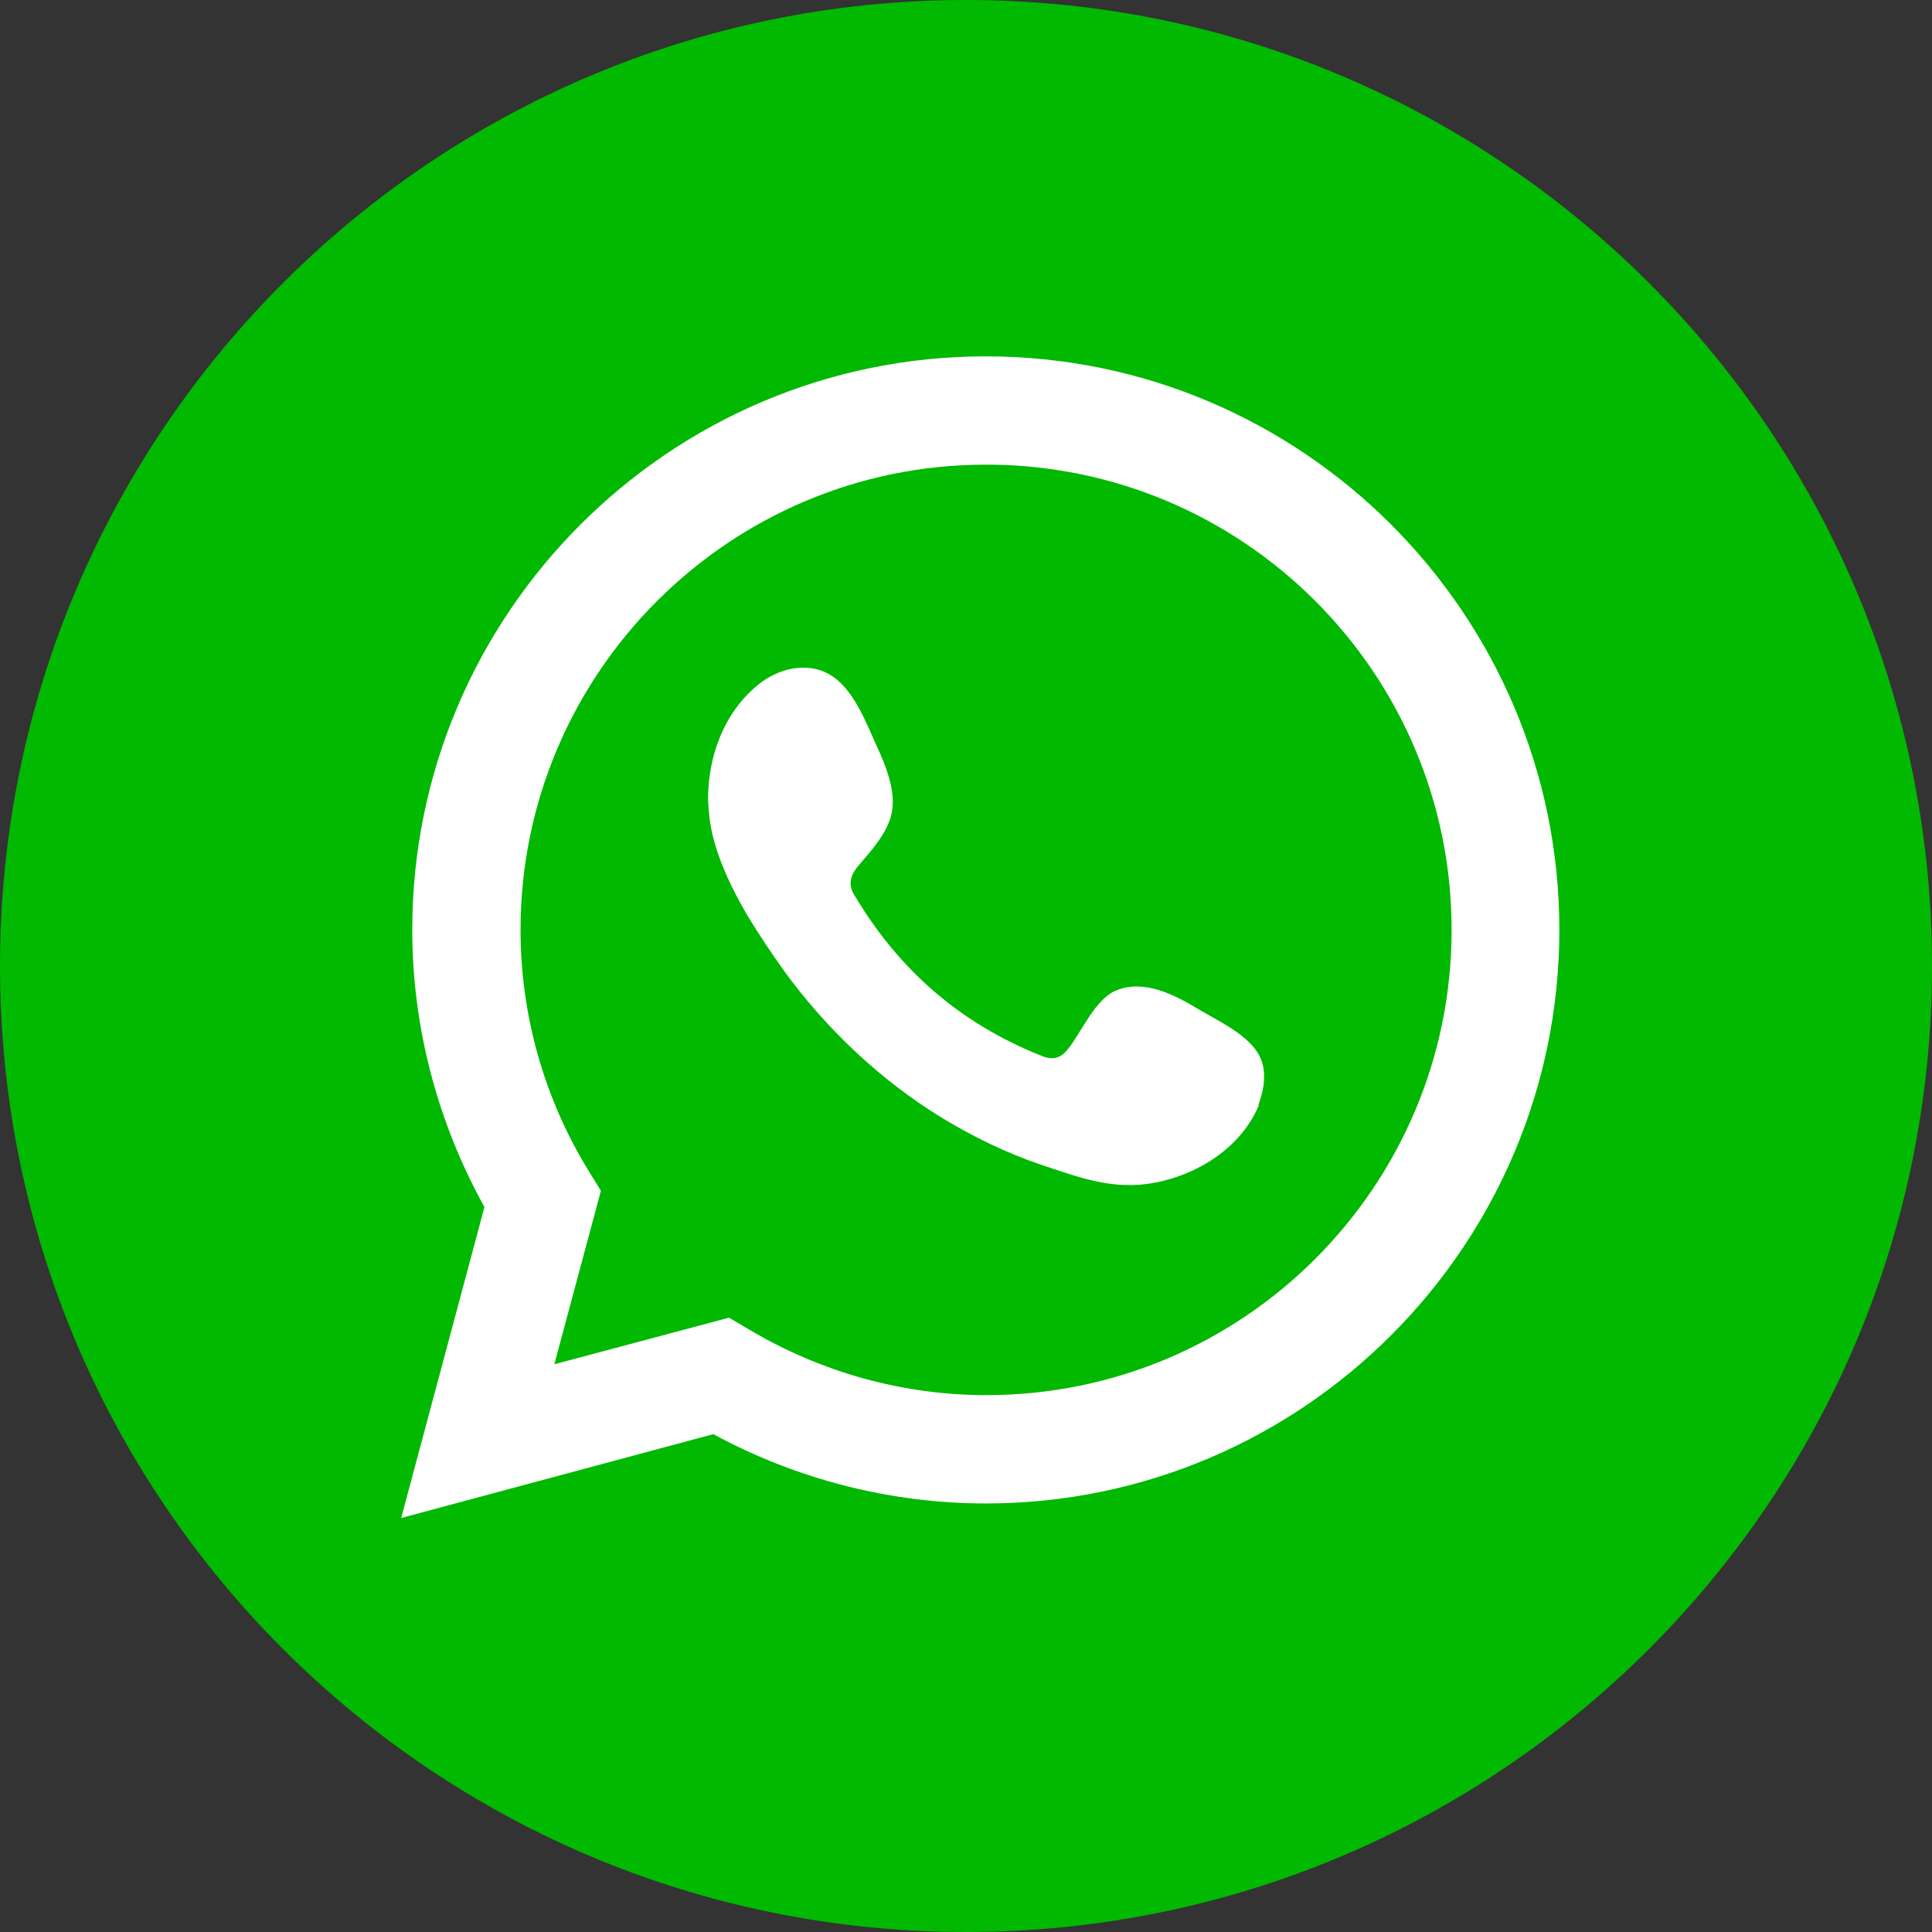
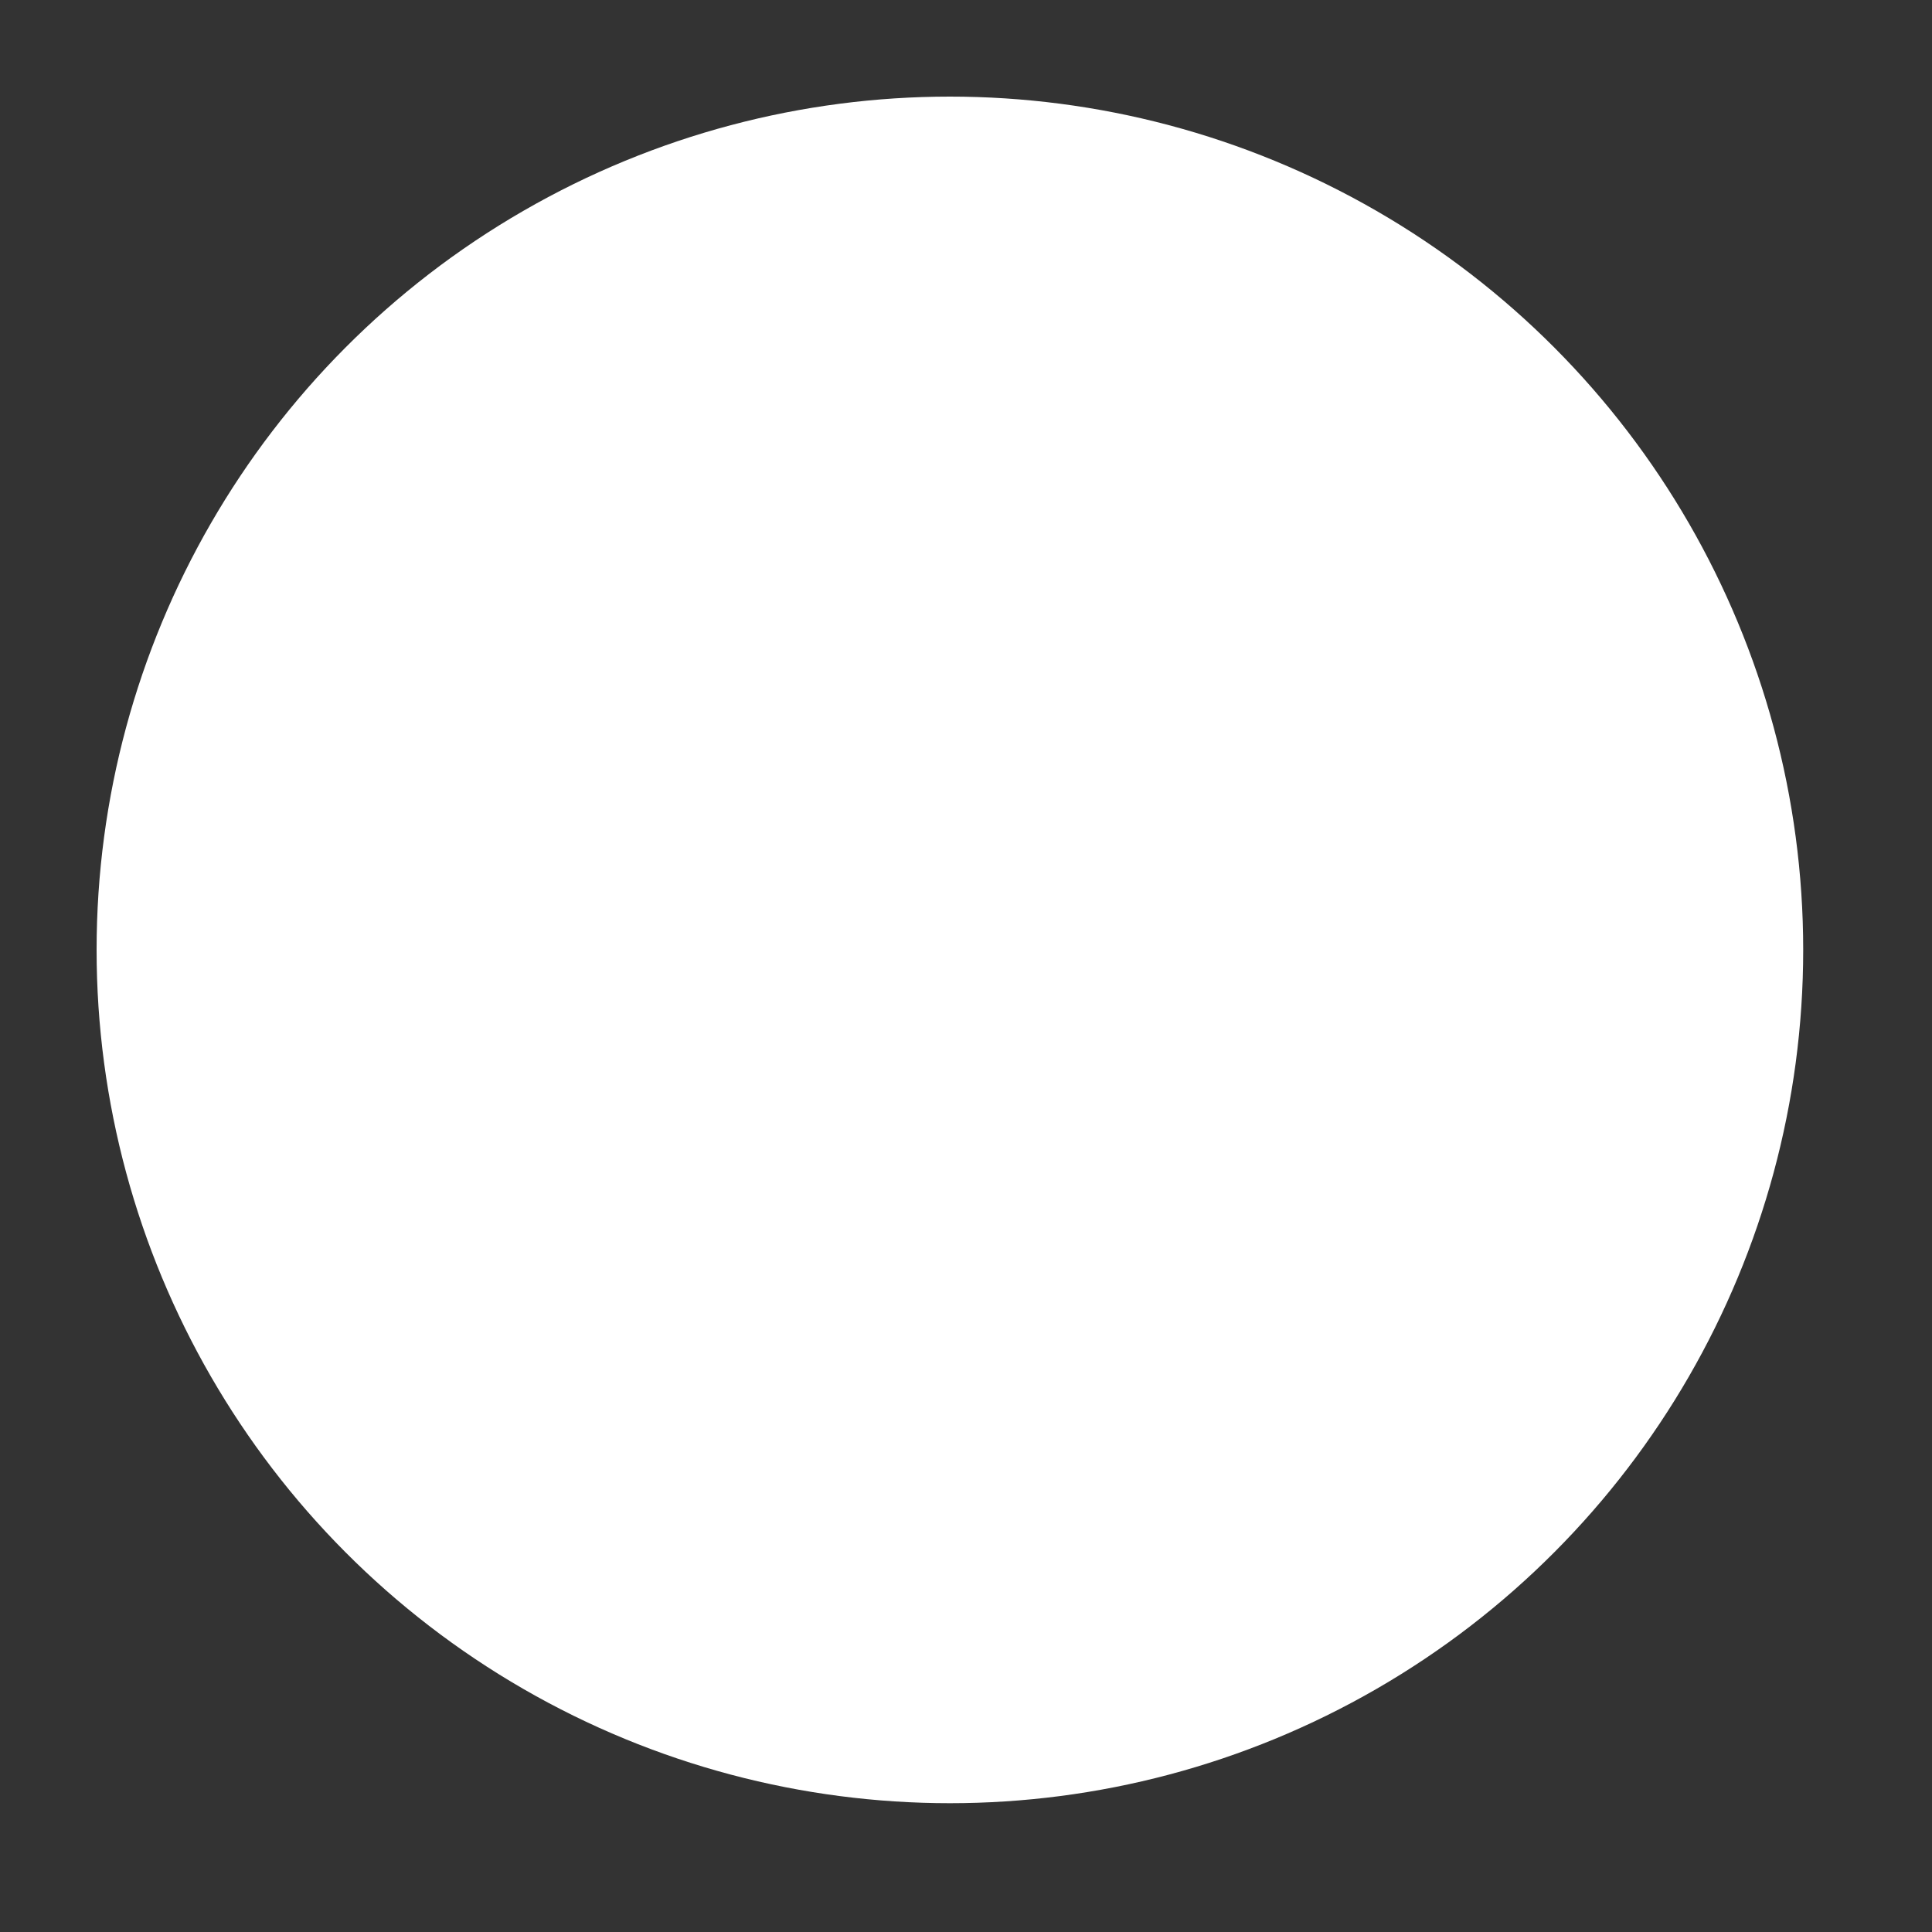
<svg xmlns="http://www.w3.org/2000/svg" width="60" height="60" viewBox="0 0 60 60" fill="none">
  <rect x="0" y="0" width="60" height="60" fill="#333333" stroke="none" />
  <circle cx="29.5" cy="29.5" r="26.5" fill="white" />
-   <path d="M30 0C13.436 0 0 13.436 0 30C0 46.564 13.436 60 30 60C46.564 60 60 46.564 60 30C60 13.436 46.564 0 30 0ZM30.615 46.691C27.667 46.691 24.756 45.949 22.152 44.539L12.459 47.143L15.045 37.486C13.581 34.846 12.803 31.881 12.803 28.879C12.803 19.06 20.796 11.067 30.615 11.067C40.434 11.067 48.427 19.06 48.427 28.879C48.427 38.698 40.434 46.691 30.615 46.691ZM30.615 14.43C22.658 14.43 16.166 20.904 16.166 28.879C16.166 31.501 16.89 34.105 18.282 36.365L18.662 36.98L17.215 42.369L22.64 40.922L23.255 41.284C25.497 42.622 28.047 43.327 30.633 43.327C38.608 43.327 45.081 36.853 45.081 28.879C45.081 20.904 38.608 14.43 30.633 14.43H30.615ZM39.096 34.322C38.553 35.624 37.215 36.474 35.877 36.727C34.575 36.98 33.508 36.564 32.315 36.166C31.248 35.805 30.217 35.298 29.259 34.72C27.342 33.544 25.678 31.971 24.358 30.163C23.96 29.602 23.581 29.042 23.219 28.445C22.767 27.667 22.351 26.835 22.134 25.949C22.043 25.588 22.007 25.208 21.989 24.828C21.989 23.49 22.477 22.134 23.544 21.266C24.159 20.759 25.063 20.543 25.75 20.94C26.492 21.356 26.89 22.423 27.233 23.183C27.505 23.761 27.812 24.539 27.703 25.19C27.595 25.841 27.07 26.401 26.655 26.89C26.383 27.215 26.329 27.505 26.564 27.848C27.939 30.145 29.837 31.79 32.333 32.785C32.676 32.929 32.929 32.875 33.147 32.604C33.581 32.08 33.996 31.031 34.666 30.759C35.533 30.398 36.492 30.904 37.215 31.338C37.902 31.754 39.042 32.242 39.222 33.092C39.313 33.508 39.222 33.924 39.078 34.322H39.096Z" fill="#00B900" />
</svg>